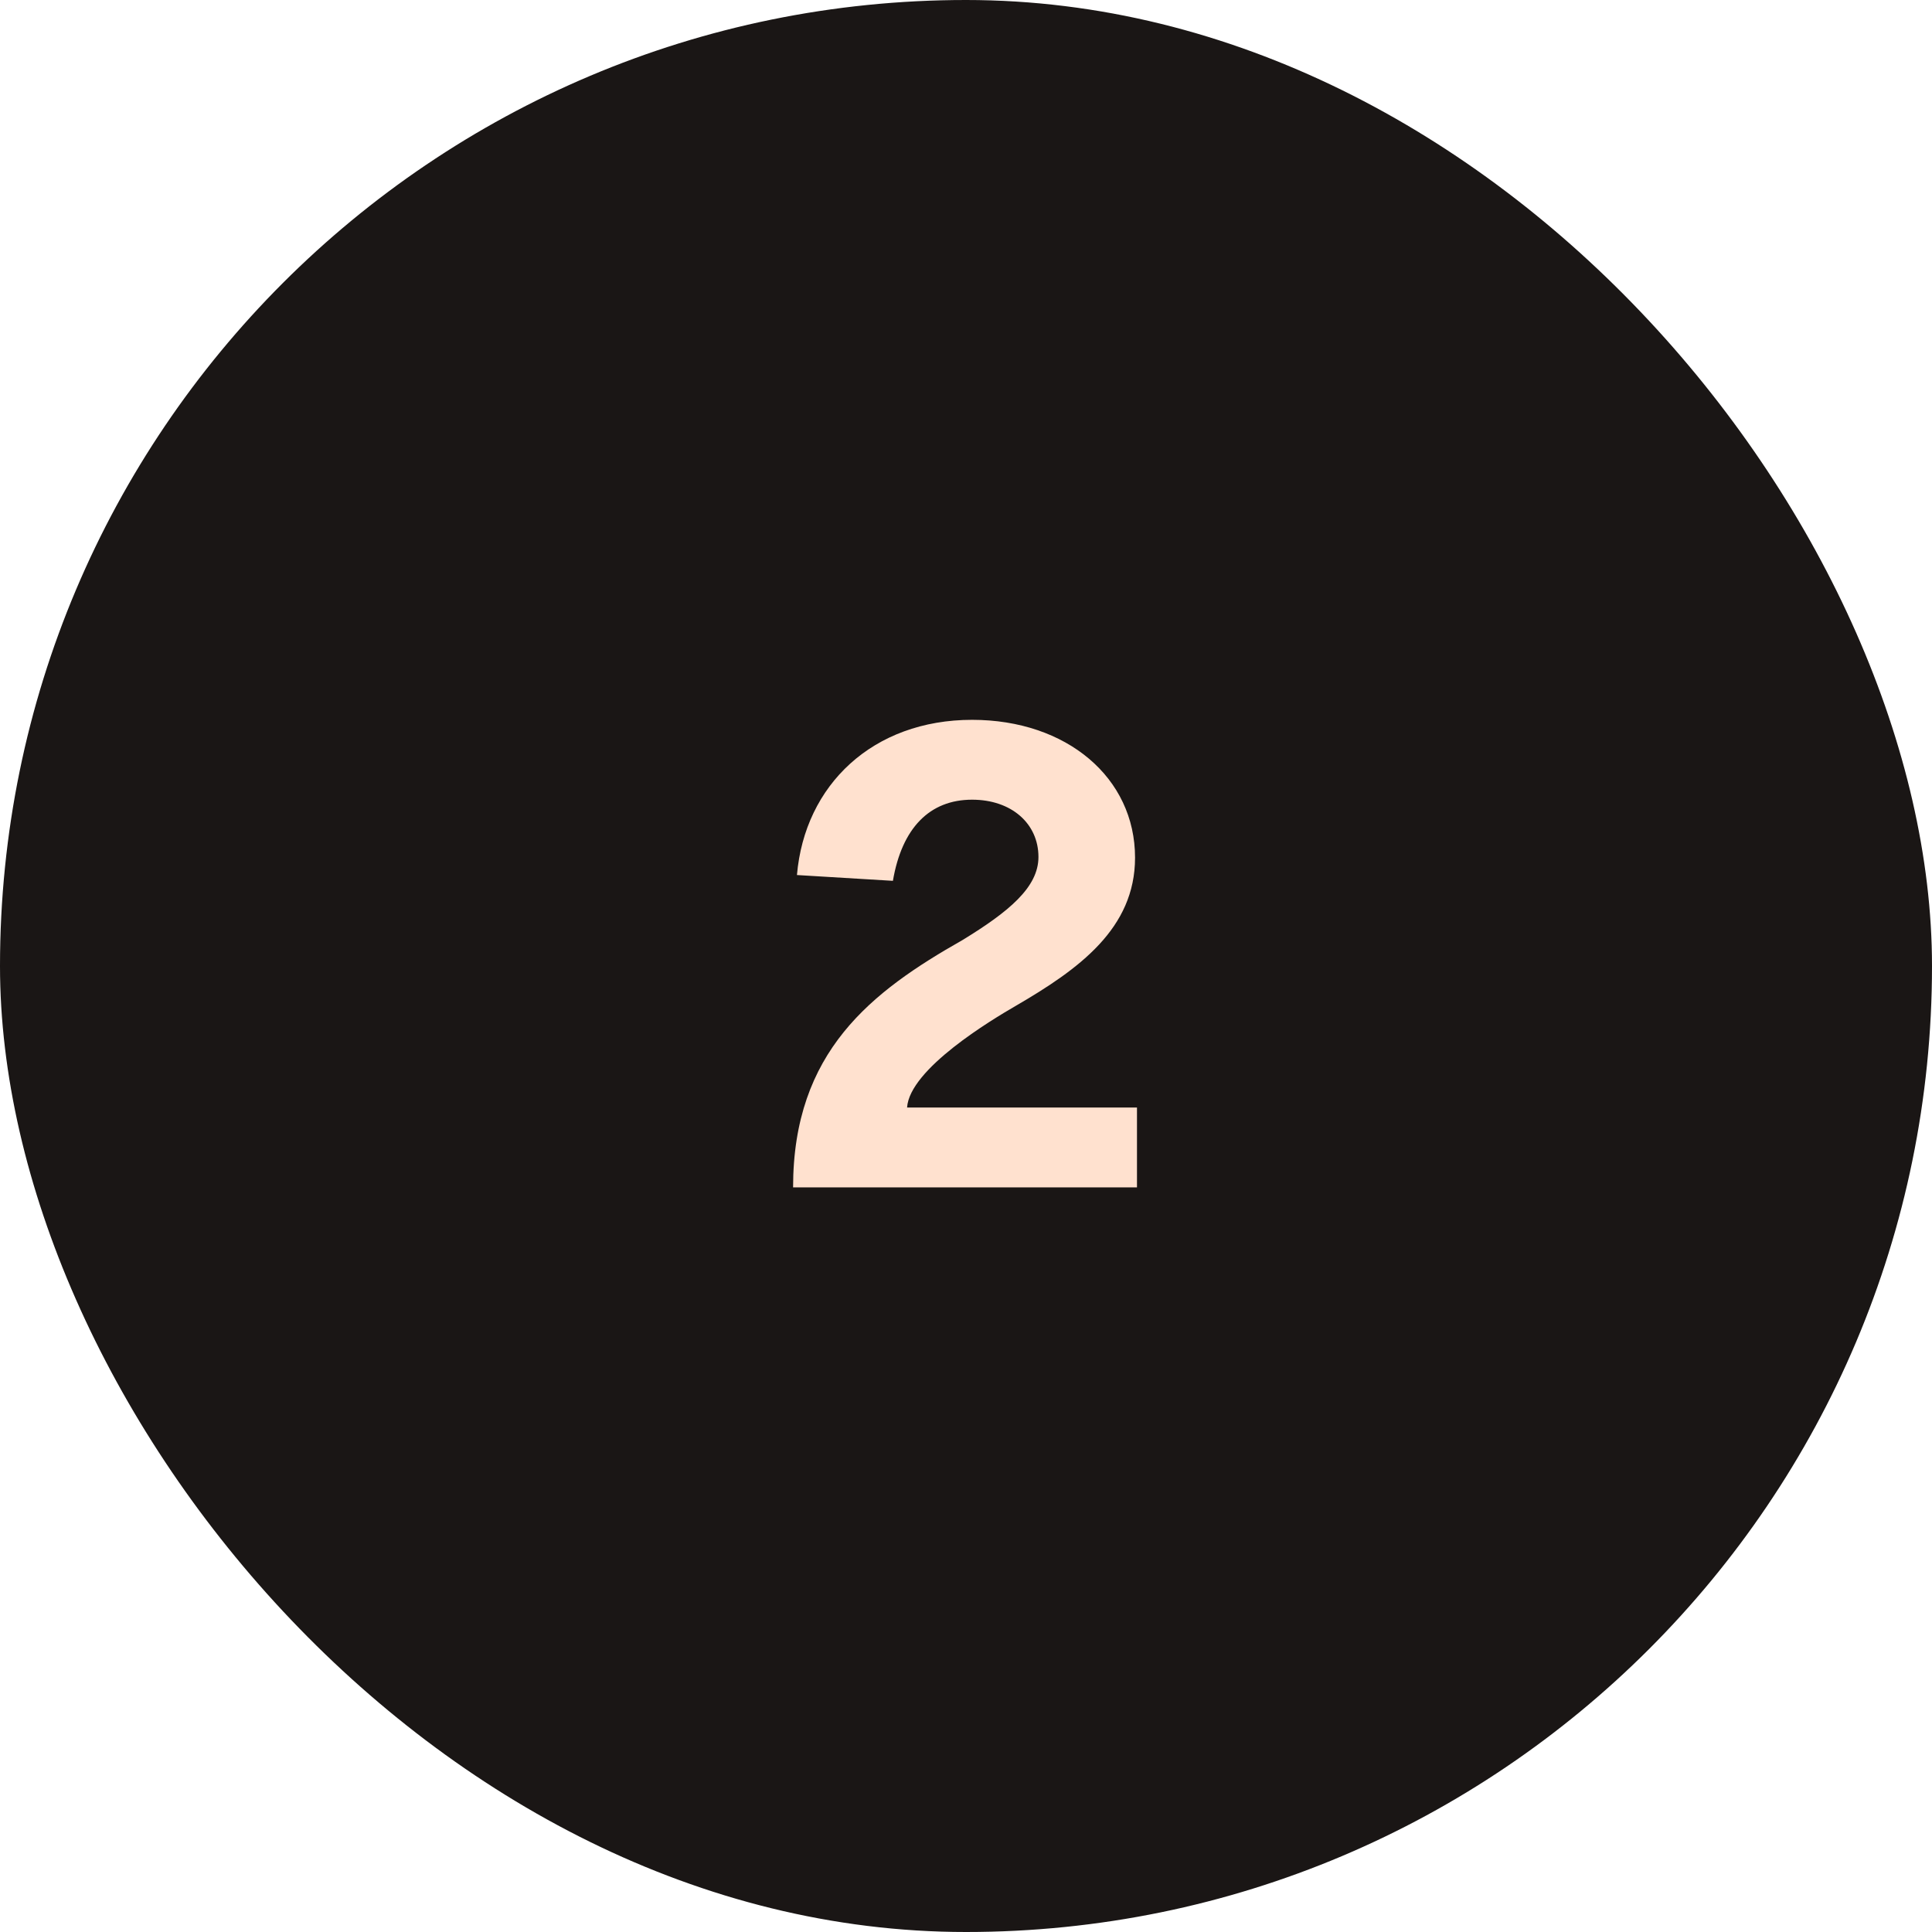
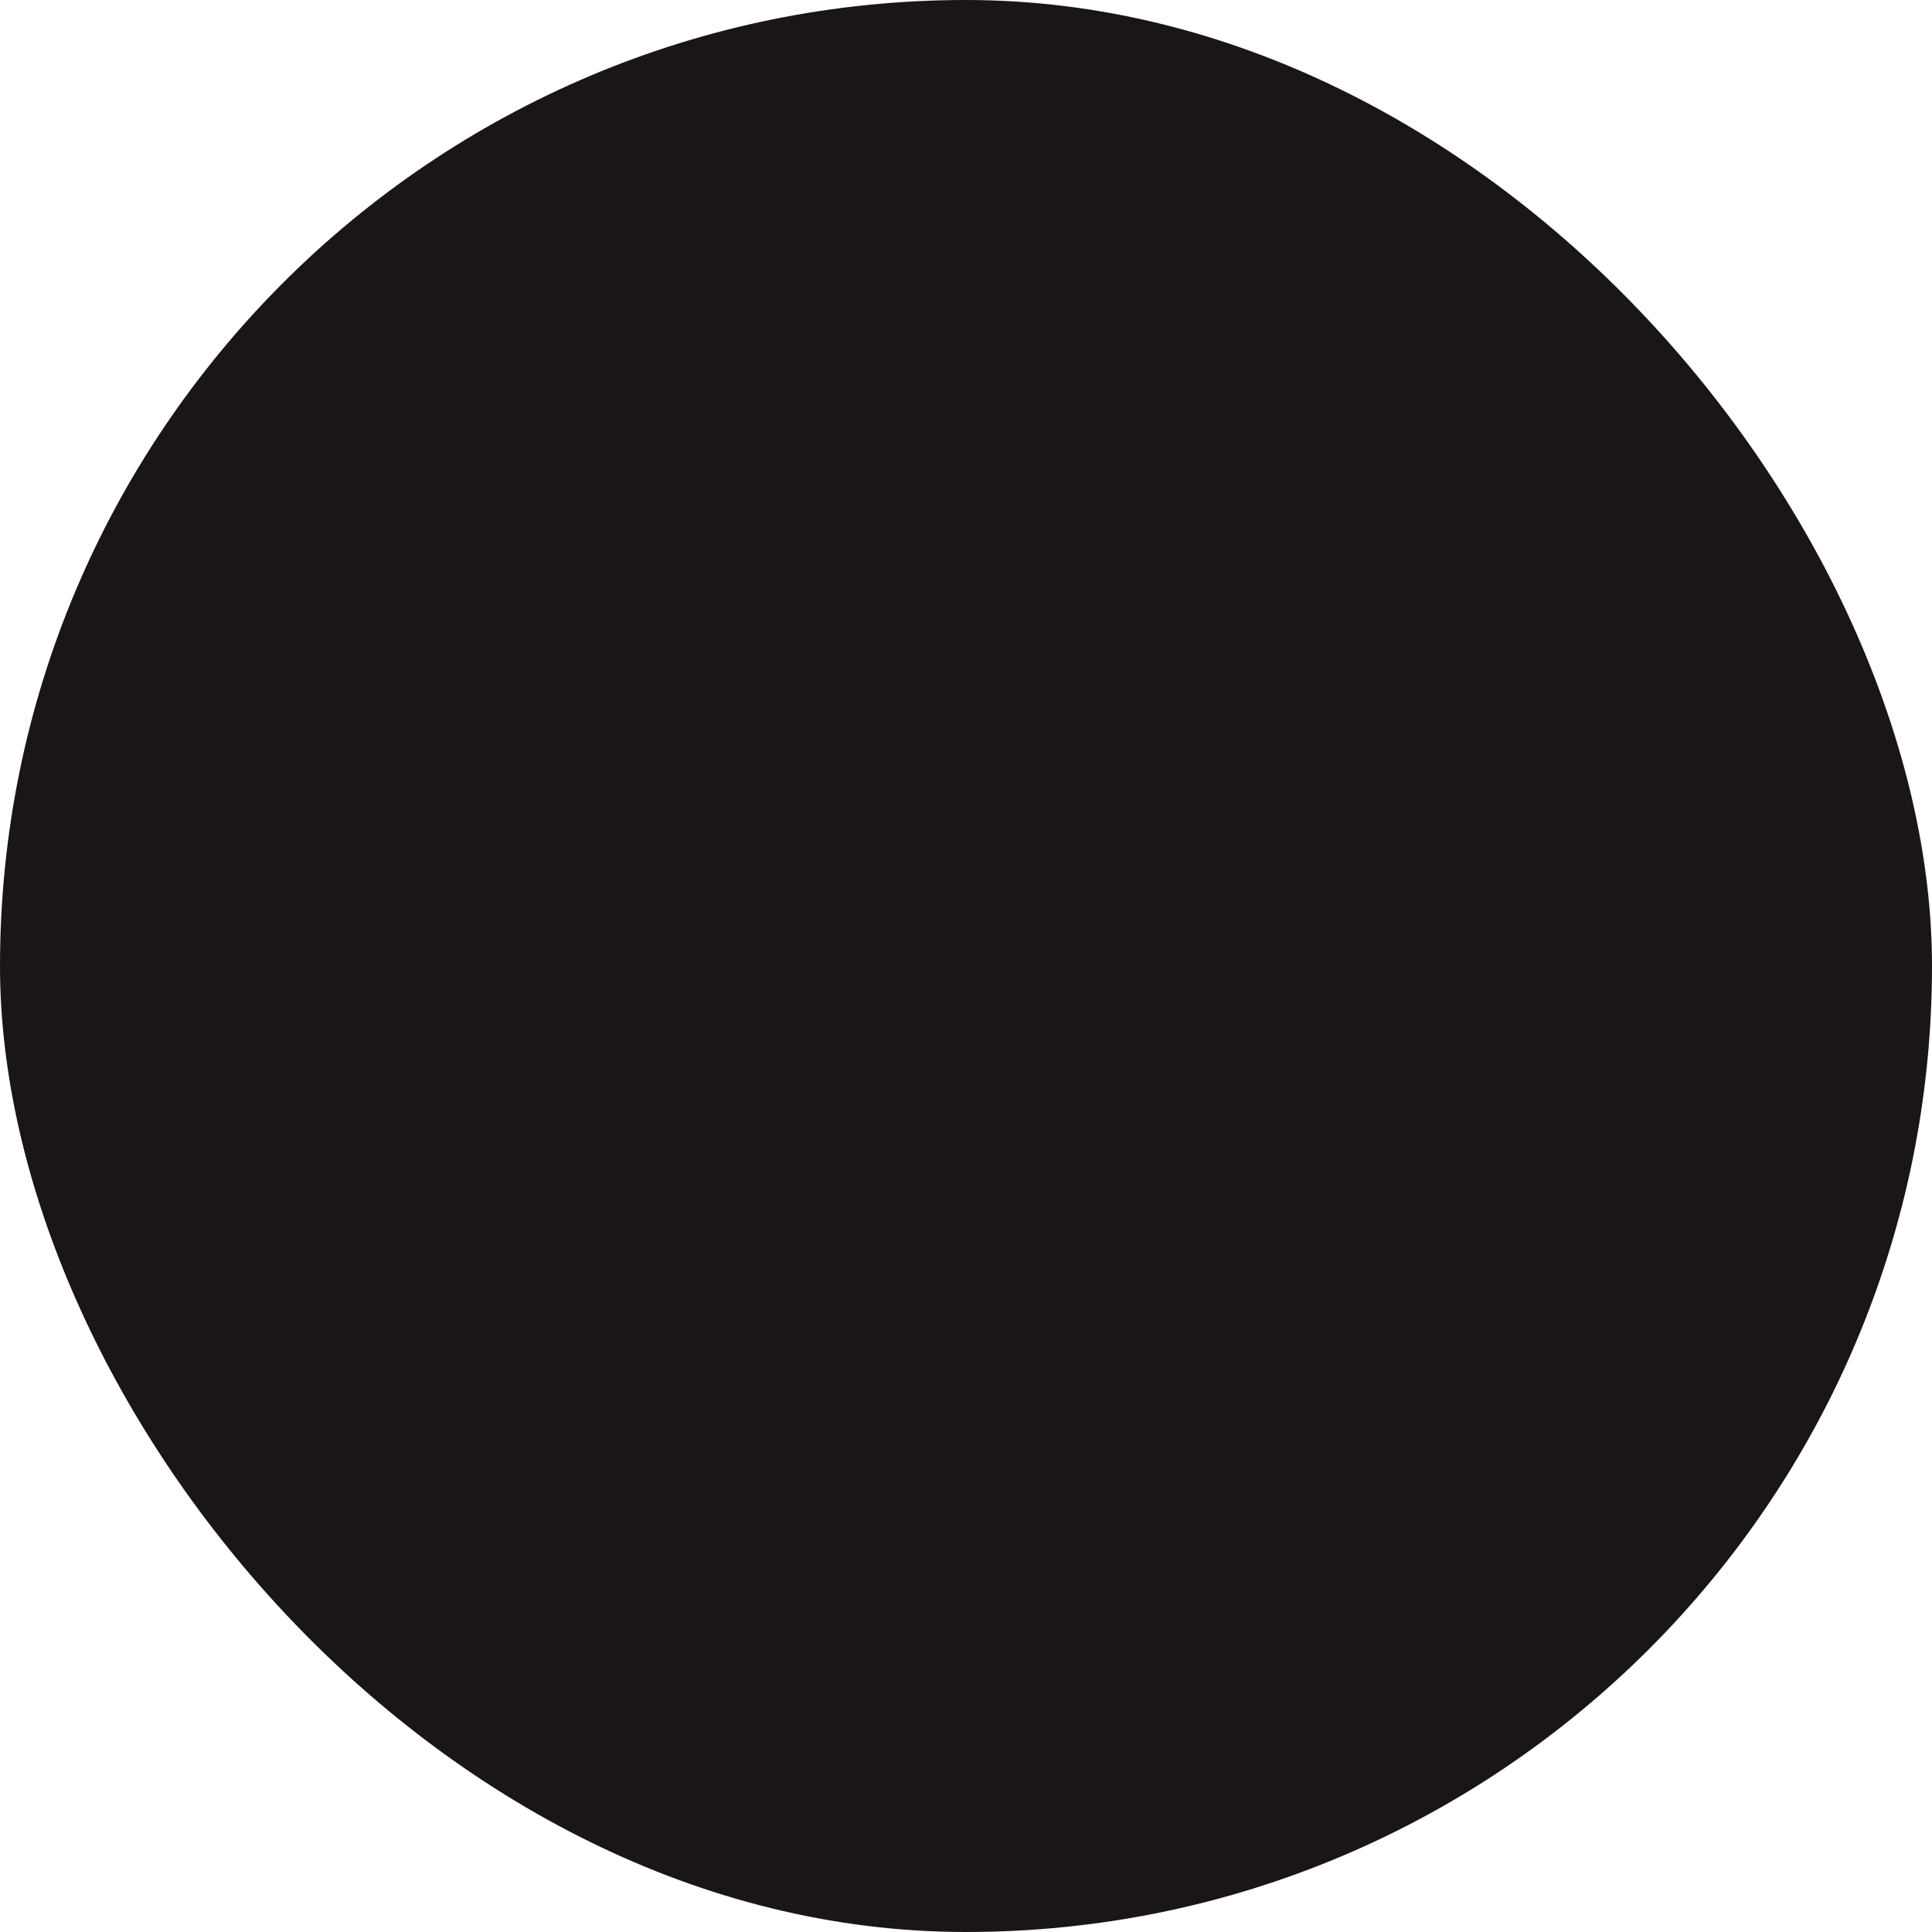
<svg xmlns="http://www.w3.org/2000/svg" width="48" height="48" viewBox="0 0 48 48" fill="none">
  <rect width="48" height="48" rx="24" fill="#1A1615" />
-   <path d="M19.8 21.74C19.992 19.5 21.688 17.884 24.152 17.884C26.504 17.884 28.2 19.324 28.2 21.308C28.2 23.068 26.808 24.076 25.24 24.988C24.632 25.34 22.6 26.556 22.536 27.516H28.248V29.5H19.704C19.704 26.124 21.656 24.636 23.912 23.356C25.064 22.652 25.8 22.044 25.8 21.292C25.8 20.46 25.128 19.868 24.152 19.868C23.096 19.868 22.408 20.572 22.184 21.884L19.8 21.74Z" fill="#FFE1CF" />
</svg>